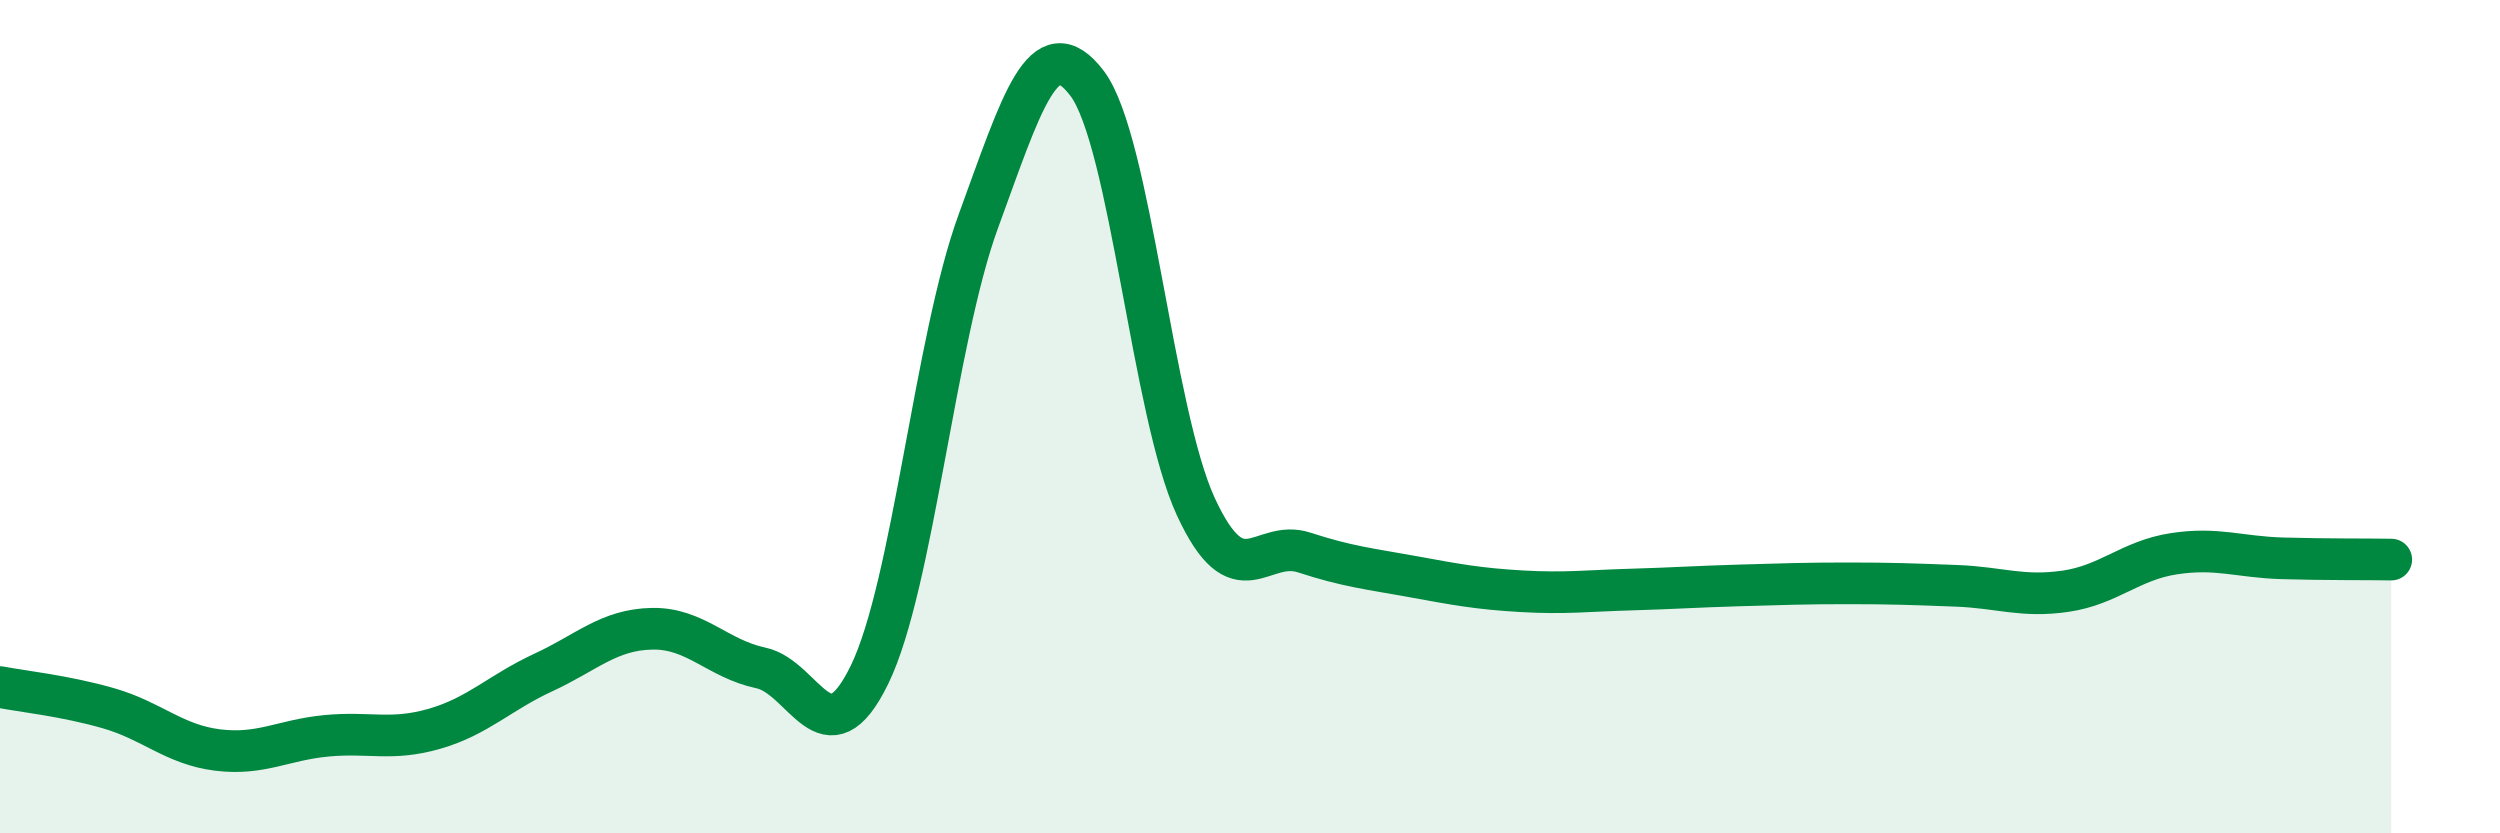
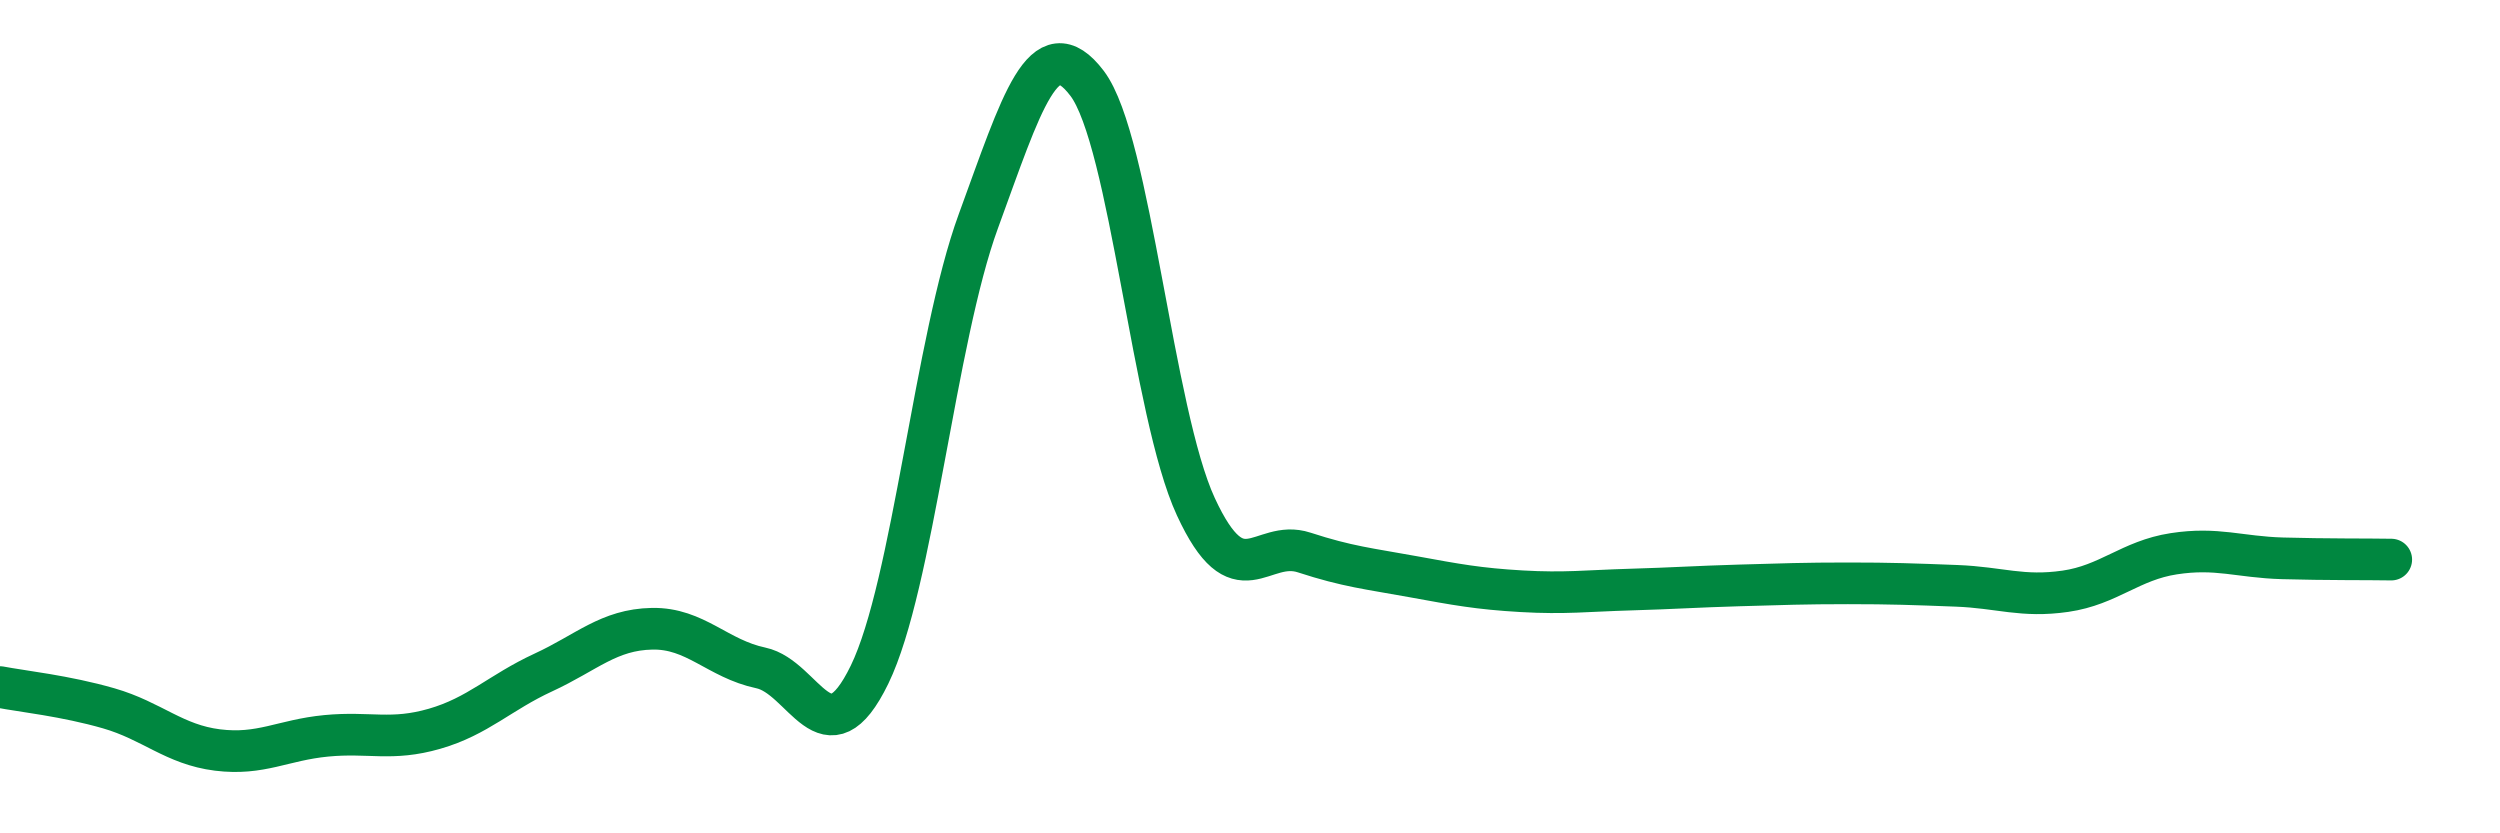
<svg xmlns="http://www.w3.org/2000/svg" width="60" height="20" viewBox="0 0 60 20">
-   <path d="M 0,16.49 C 0.52,16.59 1.57,16.7 2.61,17 C 3.65,17.3 4.18,17.87 5.22,18 C 6.26,18.13 6.79,17.76 7.83,17.66 C 8.87,17.56 9.39,17.79 10.43,17.49 C 11.47,17.19 12,16.62 13.04,16.14 C 14.08,15.66 14.61,15.11 15.65,15.09 C 16.69,15.07 17.22,15.81 18.26,16.03 C 19.3,16.25 19.83,18.33 20.87,16.19 C 21.91,14.05 22.44,8.15 23.48,5.31 C 24.52,2.47 25.05,0.63 26.09,2 C 27.13,3.37 27.66,9.91 28.7,12.16 C 29.74,14.41 30.26,12.92 31.3,13.26 C 32.34,13.6 32.87,13.65 33.91,13.84 C 34.95,14.03 35.48,14.13 36.52,14.19 C 37.56,14.25 38.09,14.18 39.13,14.15 C 40.17,14.12 40.7,14.08 41.74,14.05 C 42.78,14.02 43.31,14 44.35,14 C 45.39,14 45.92,14.02 46.96,14.06 C 48,14.1 48.53,14.34 49.57,14.19 C 50.61,14.04 51.13,13.45 52.17,13.29 C 53.21,13.13 53.74,13.37 54.78,13.4 C 55.82,13.43 56.87,13.42 57.39,13.43L57.39 20L0 20Z" fill="#008740" opacity="0.1" stroke-linecap="round" stroke-linejoin="round" />
  <path d="M 0,16.49 C 0.52,16.59 1.57,16.7 2.61,17 C 3.65,17.3 4.18,17.87 5.22,18 C 6.26,18.13 6.79,17.76 7.83,17.66 C 8.87,17.56 9.39,17.79 10.43,17.49 C 11.47,17.19 12,16.62 13.04,16.14 C 14.08,15.66 14.61,15.11 15.65,15.09 C 16.69,15.07 17.22,15.81 18.26,16.03 C 19.3,16.25 19.83,18.33 20.87,16.19 C 21.91,14.05 22.44,8.15 23.48,5.31 C 24.52,2.47 25.05,0.63 26.09,2 C 27.13,3.37 27.66,9.91 28.7,12.16 C 29.74,14.41 30.26,12.92 31.3,13.26 C 32.34,13.6 32.87,13.65 33.91,13.84 C 34.95,14.03 35.48,14.13 36.52,14.19 C 37.56,14.25 38.09,14.18 39.13,14.15 C 40.17,14.12 40.7,14.08 41.74,14.05 C 42.78,14.02 43.31,14 44.35,14 C 45.39,14 45.92,14.02 46.96,14.06 C 48,14.1 48.53,14.34 49.57,14.19 C 50.61,14.04 51.13,13.45 52.17,13.29 C 53.21,13.13 53.74,13.37 54.78,13.4 C 55.82,13.43 56.87,13.42 57.39,13.43" stroke="#008740" stroke-width="1" fill="none" stroke-linecap="round" stroke-linejoin="round" />
</svg>